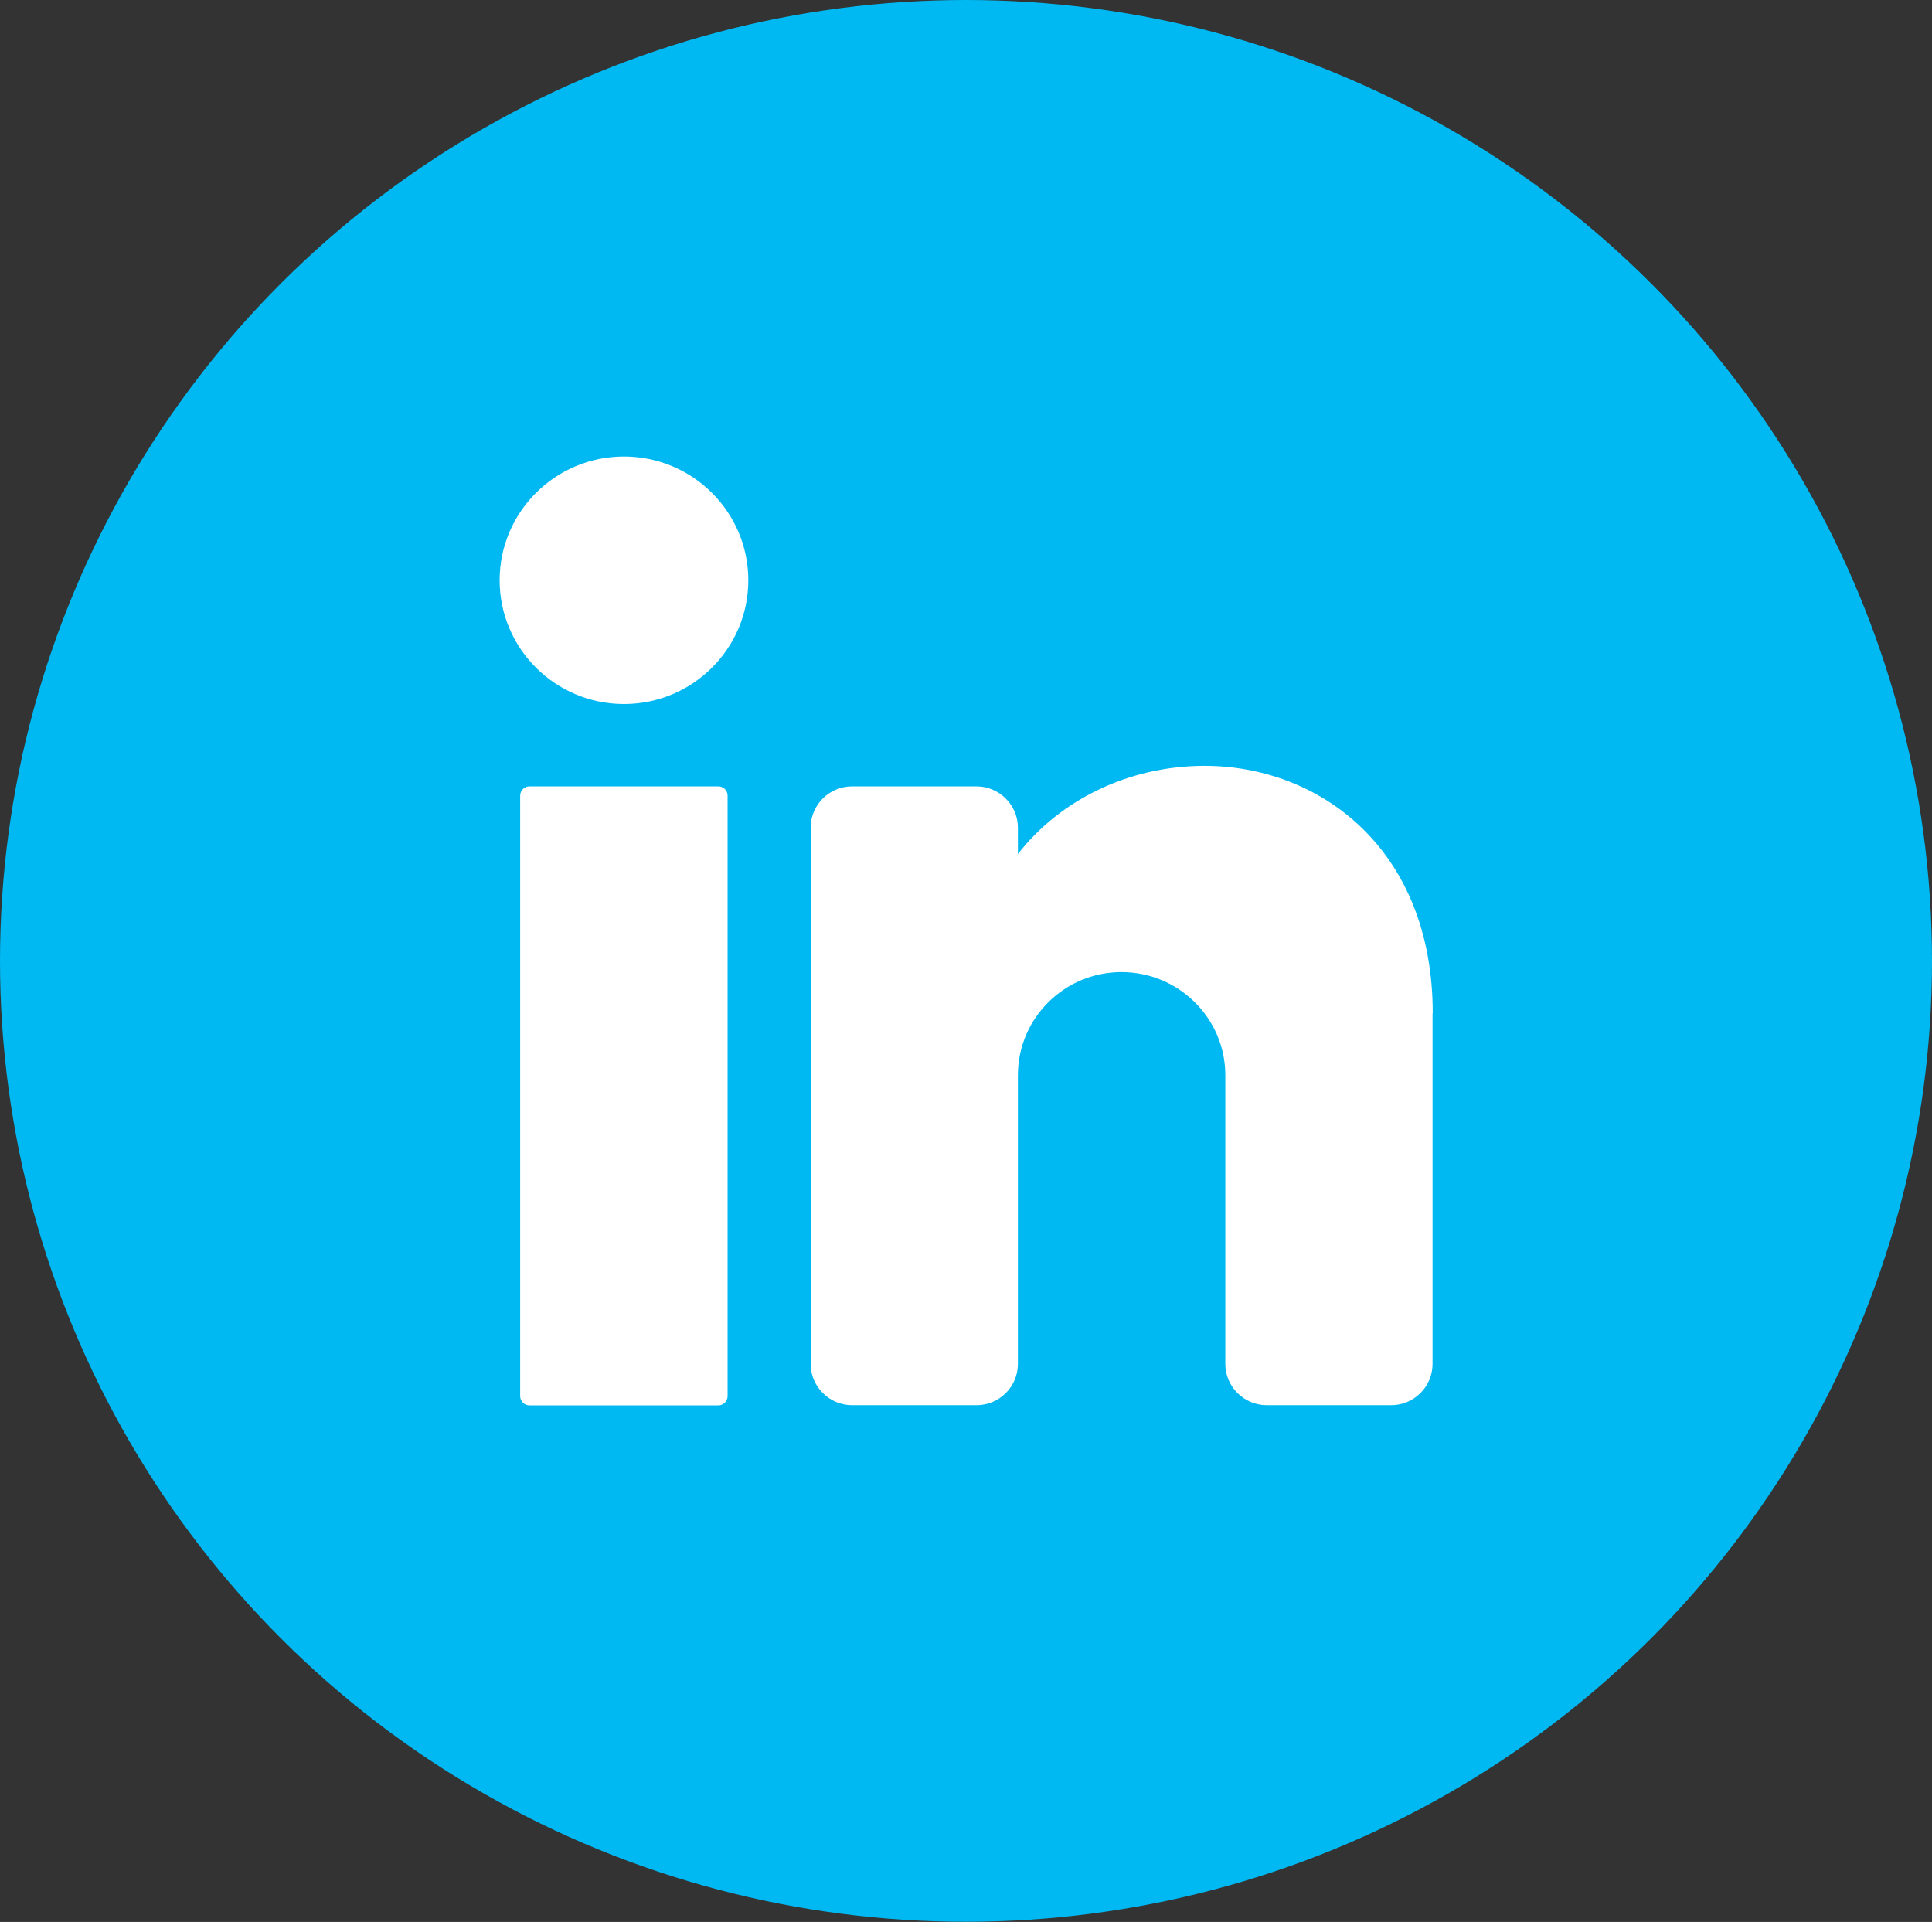
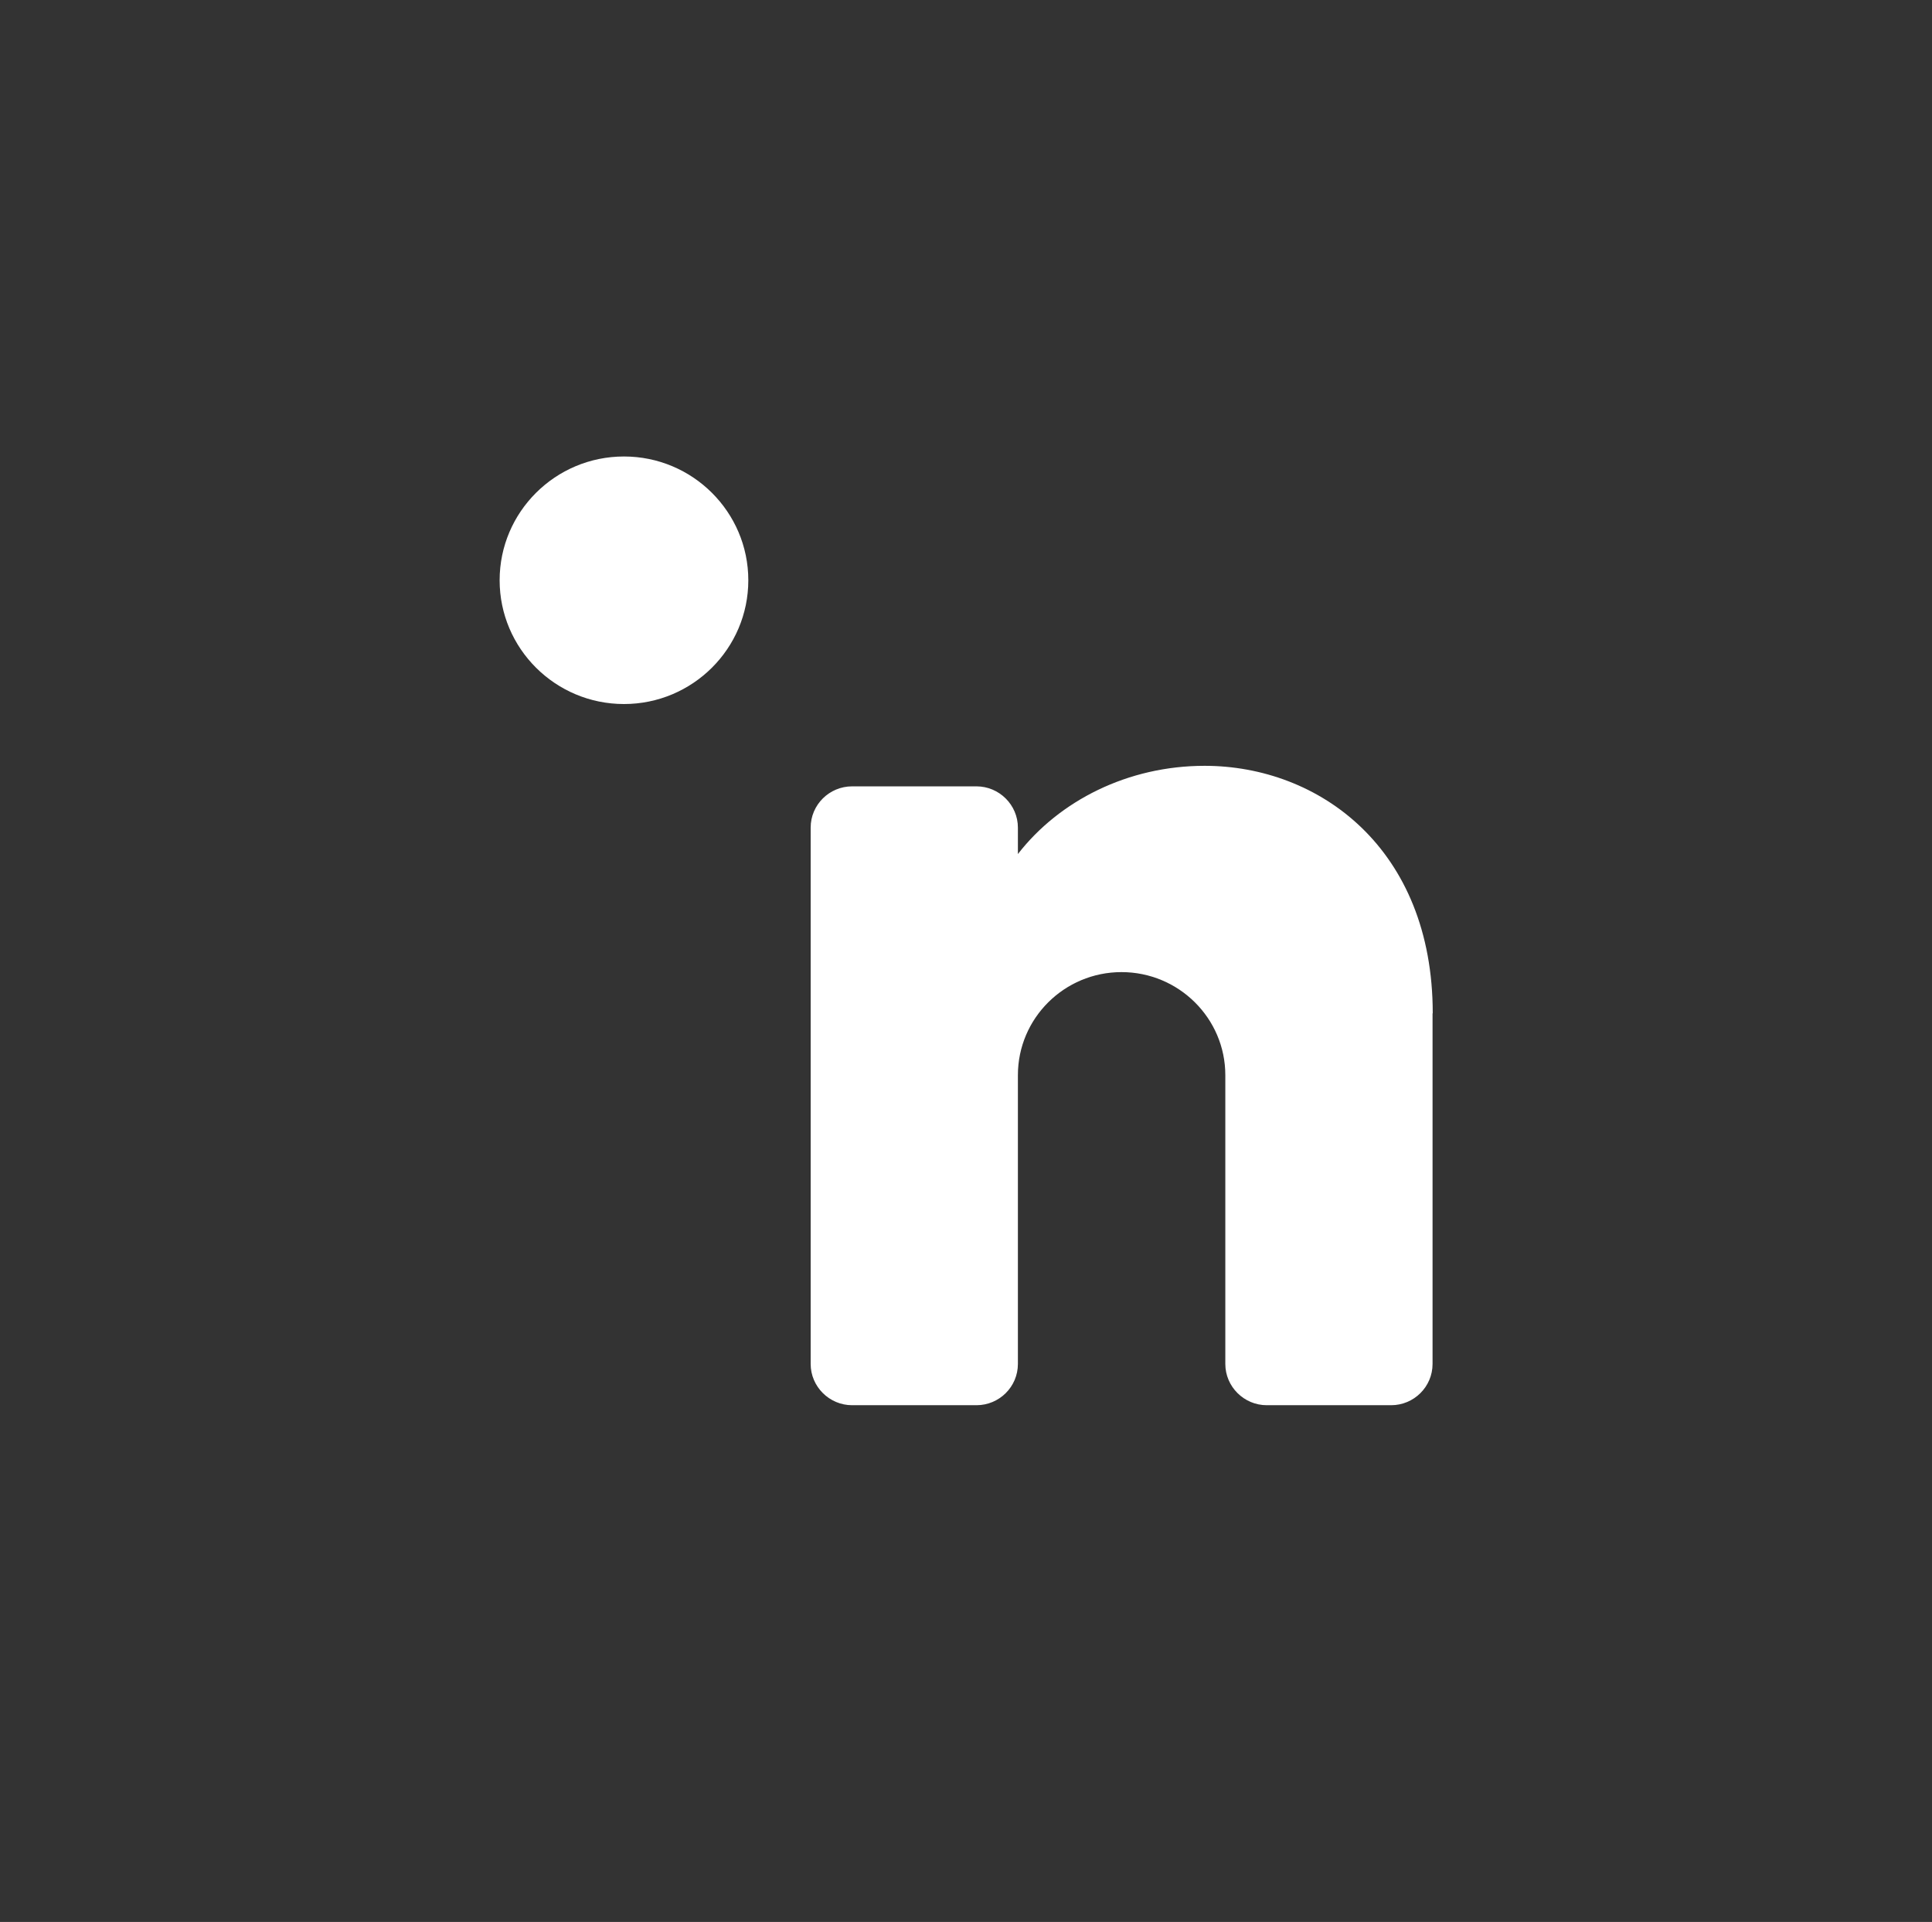
<svg xmlns="http://www.w3.org/2000/svg" id="Capa_2" data-name="Capa 2" viewBox="0 0 101.62 101.09">
  <rect x="0" y="0" width="101.62" height="101.09" fill="#333333" stroke="none" />
  <defs>
    <style>
      .cls-1 {
        fill: #00b9f2;
      }

      .cls-2 {
        fill: #fff;
      }
    </style>
  </defs>
  <g id="Layer_1" data-name="Layer 1">
    <g>
-       <ellipse class="cls-1" cx="50.81" cy="50.54" rx="50.81" ry="50.54" />
      <path class="cls-2" d="M39.36,30.52c0,3.59-2.93,6.51-6.54,6.51s-6.54-2.92-6.54-6.51,2.93-6.51,6.54-6.51,6.54,2.92,6.54,6.51" />
-       <path class="cls-2" d="M37.78,73.92h-9.93c-.27,0-.49-.22-.49-.49v-31.58c0-.27.22-.49.49-.49h9.93c.27,0,.49.21.49.49v31.58c0,.27-.22.49-.49.49" />
      <path class="cls-2" d="M75.35,53.3v18.44c0,1.2-.98,2.17-2.18,2.17h-6.54c-1.2,0-2.18-.98-2.18-2.17v-15.19c0-2.99-2.45-5.42-5.46-5.42s-5.45,2.43-5.45,5.42v15.19c0,1.2-.98,2.17-2.18,2.17h-6.54c-1.2,0-2.18-.98-2.18-2.17v-28.21c0-1.2.98-2.17,2.18-2.17h6.54c1.2,0,2.18.98,2.18,2.17v1.39c2.18-2.81,5.79-4.64,9.82-4.64,6.02,0,12,4.34,12,13.02" />
    </g>
  </g>
</svg>